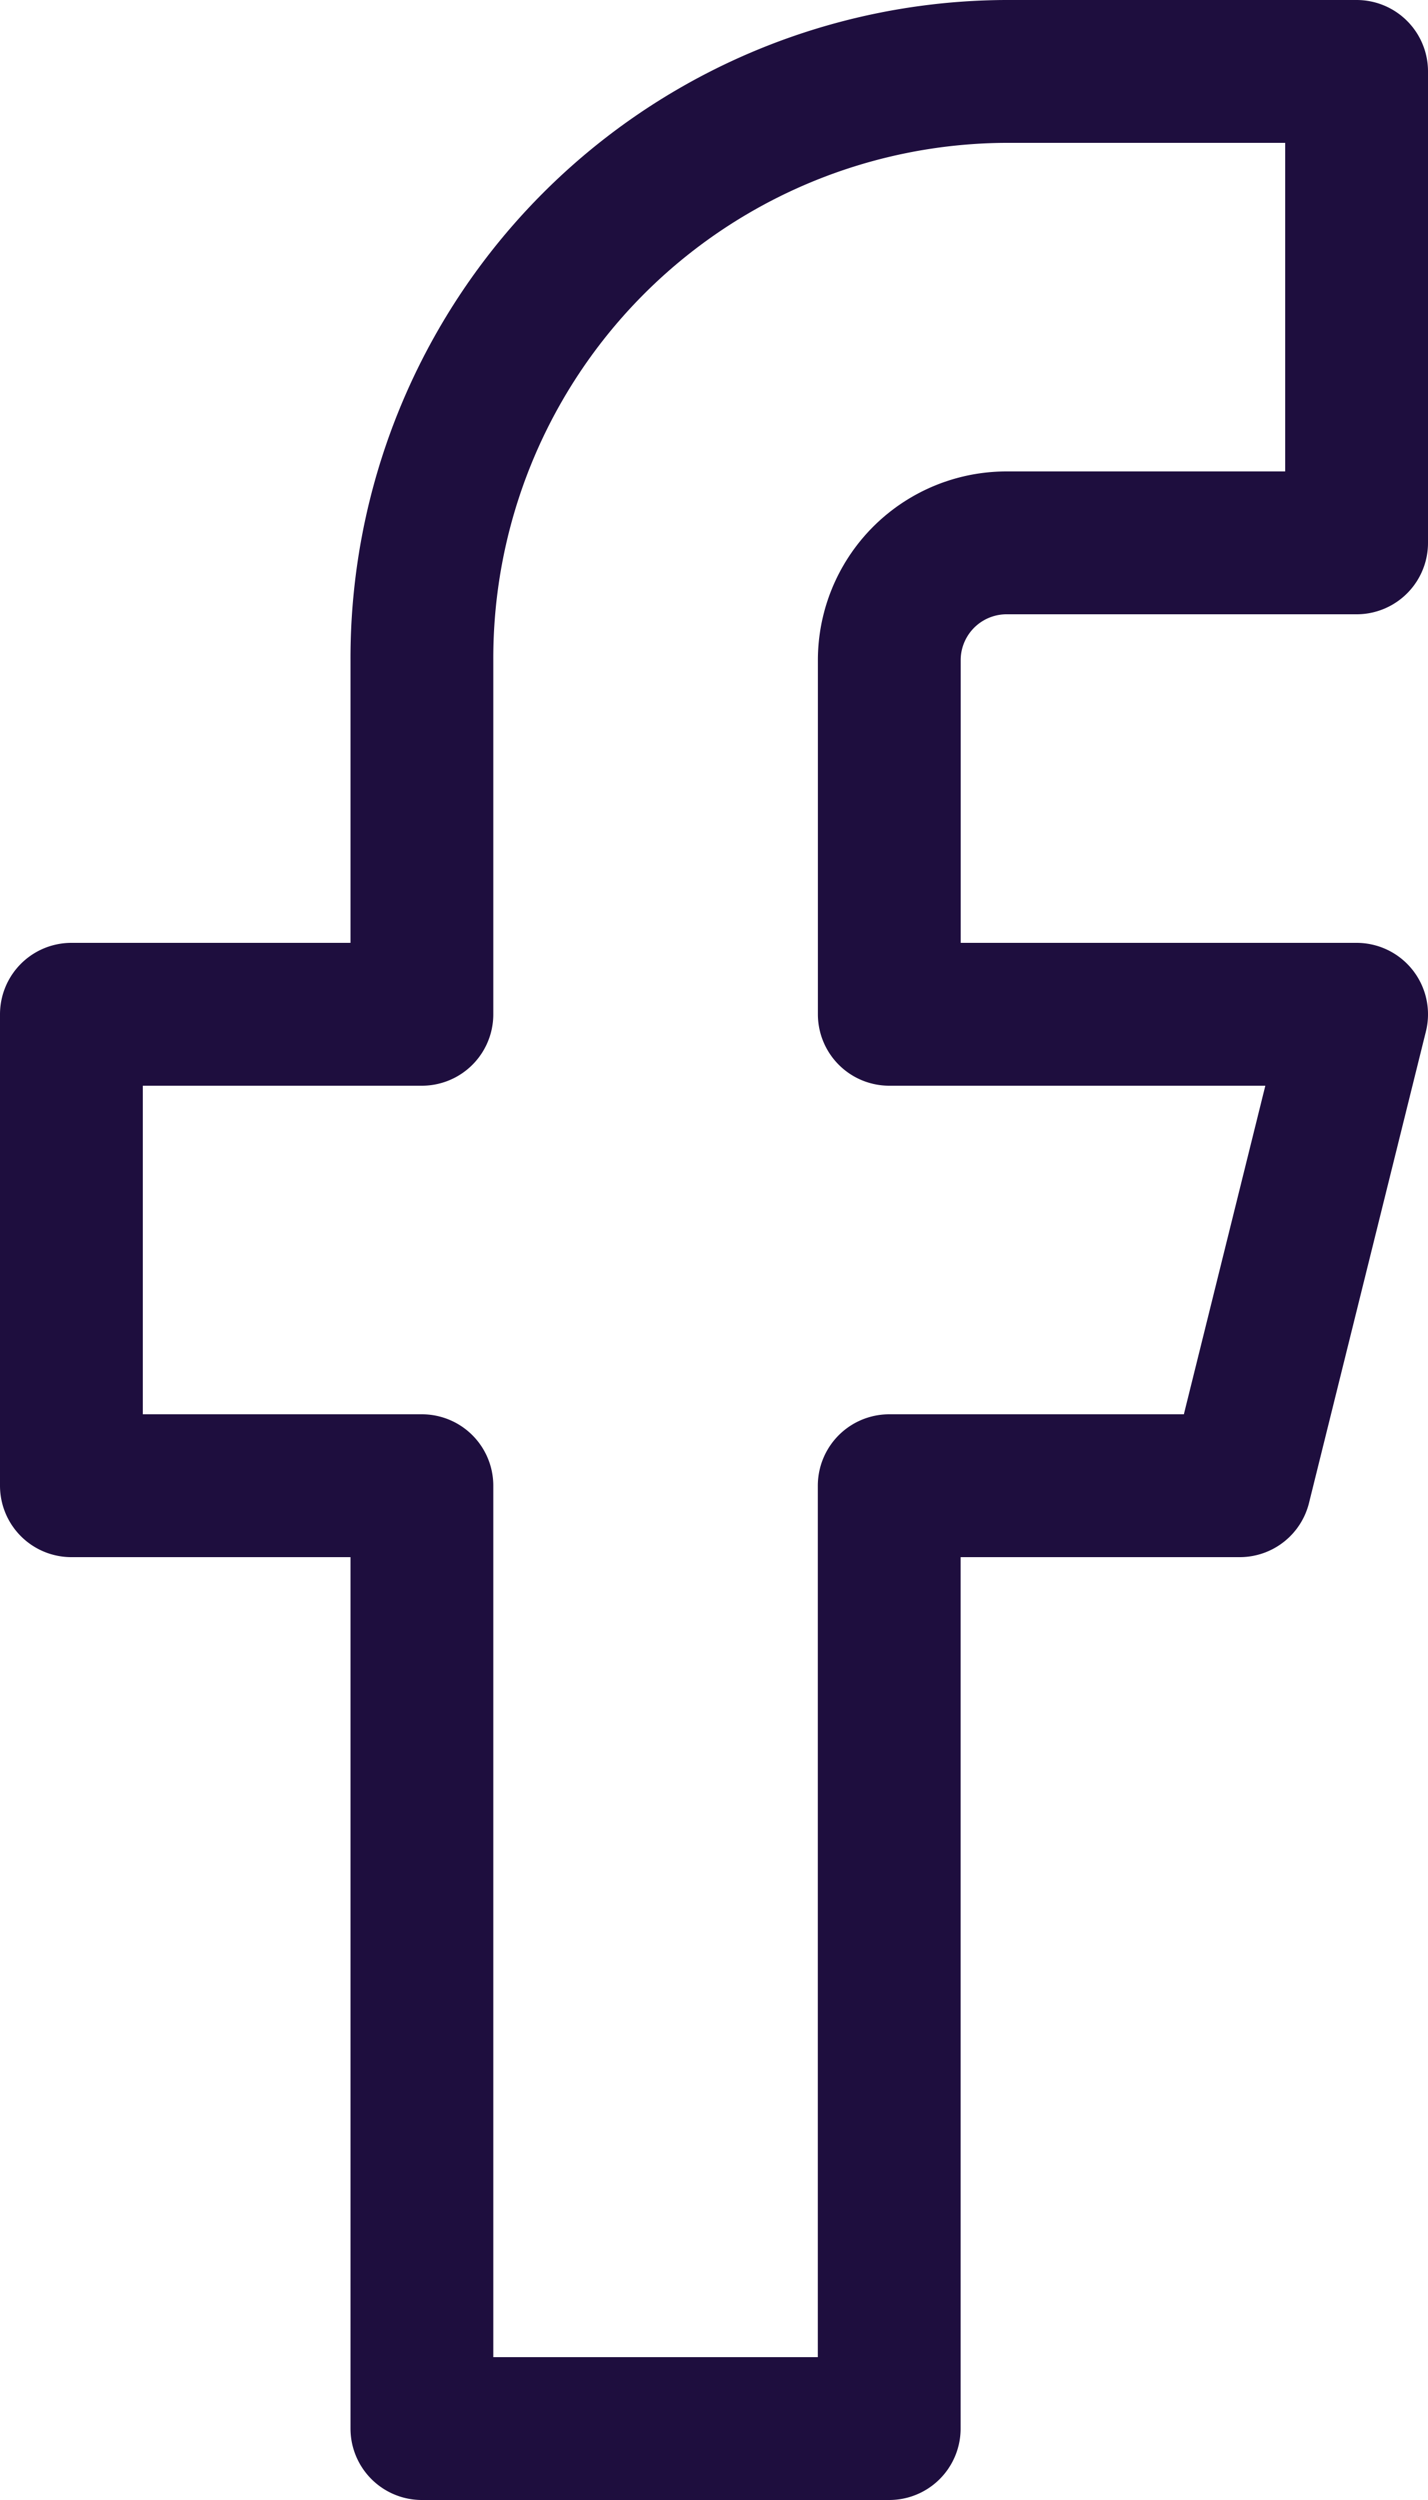
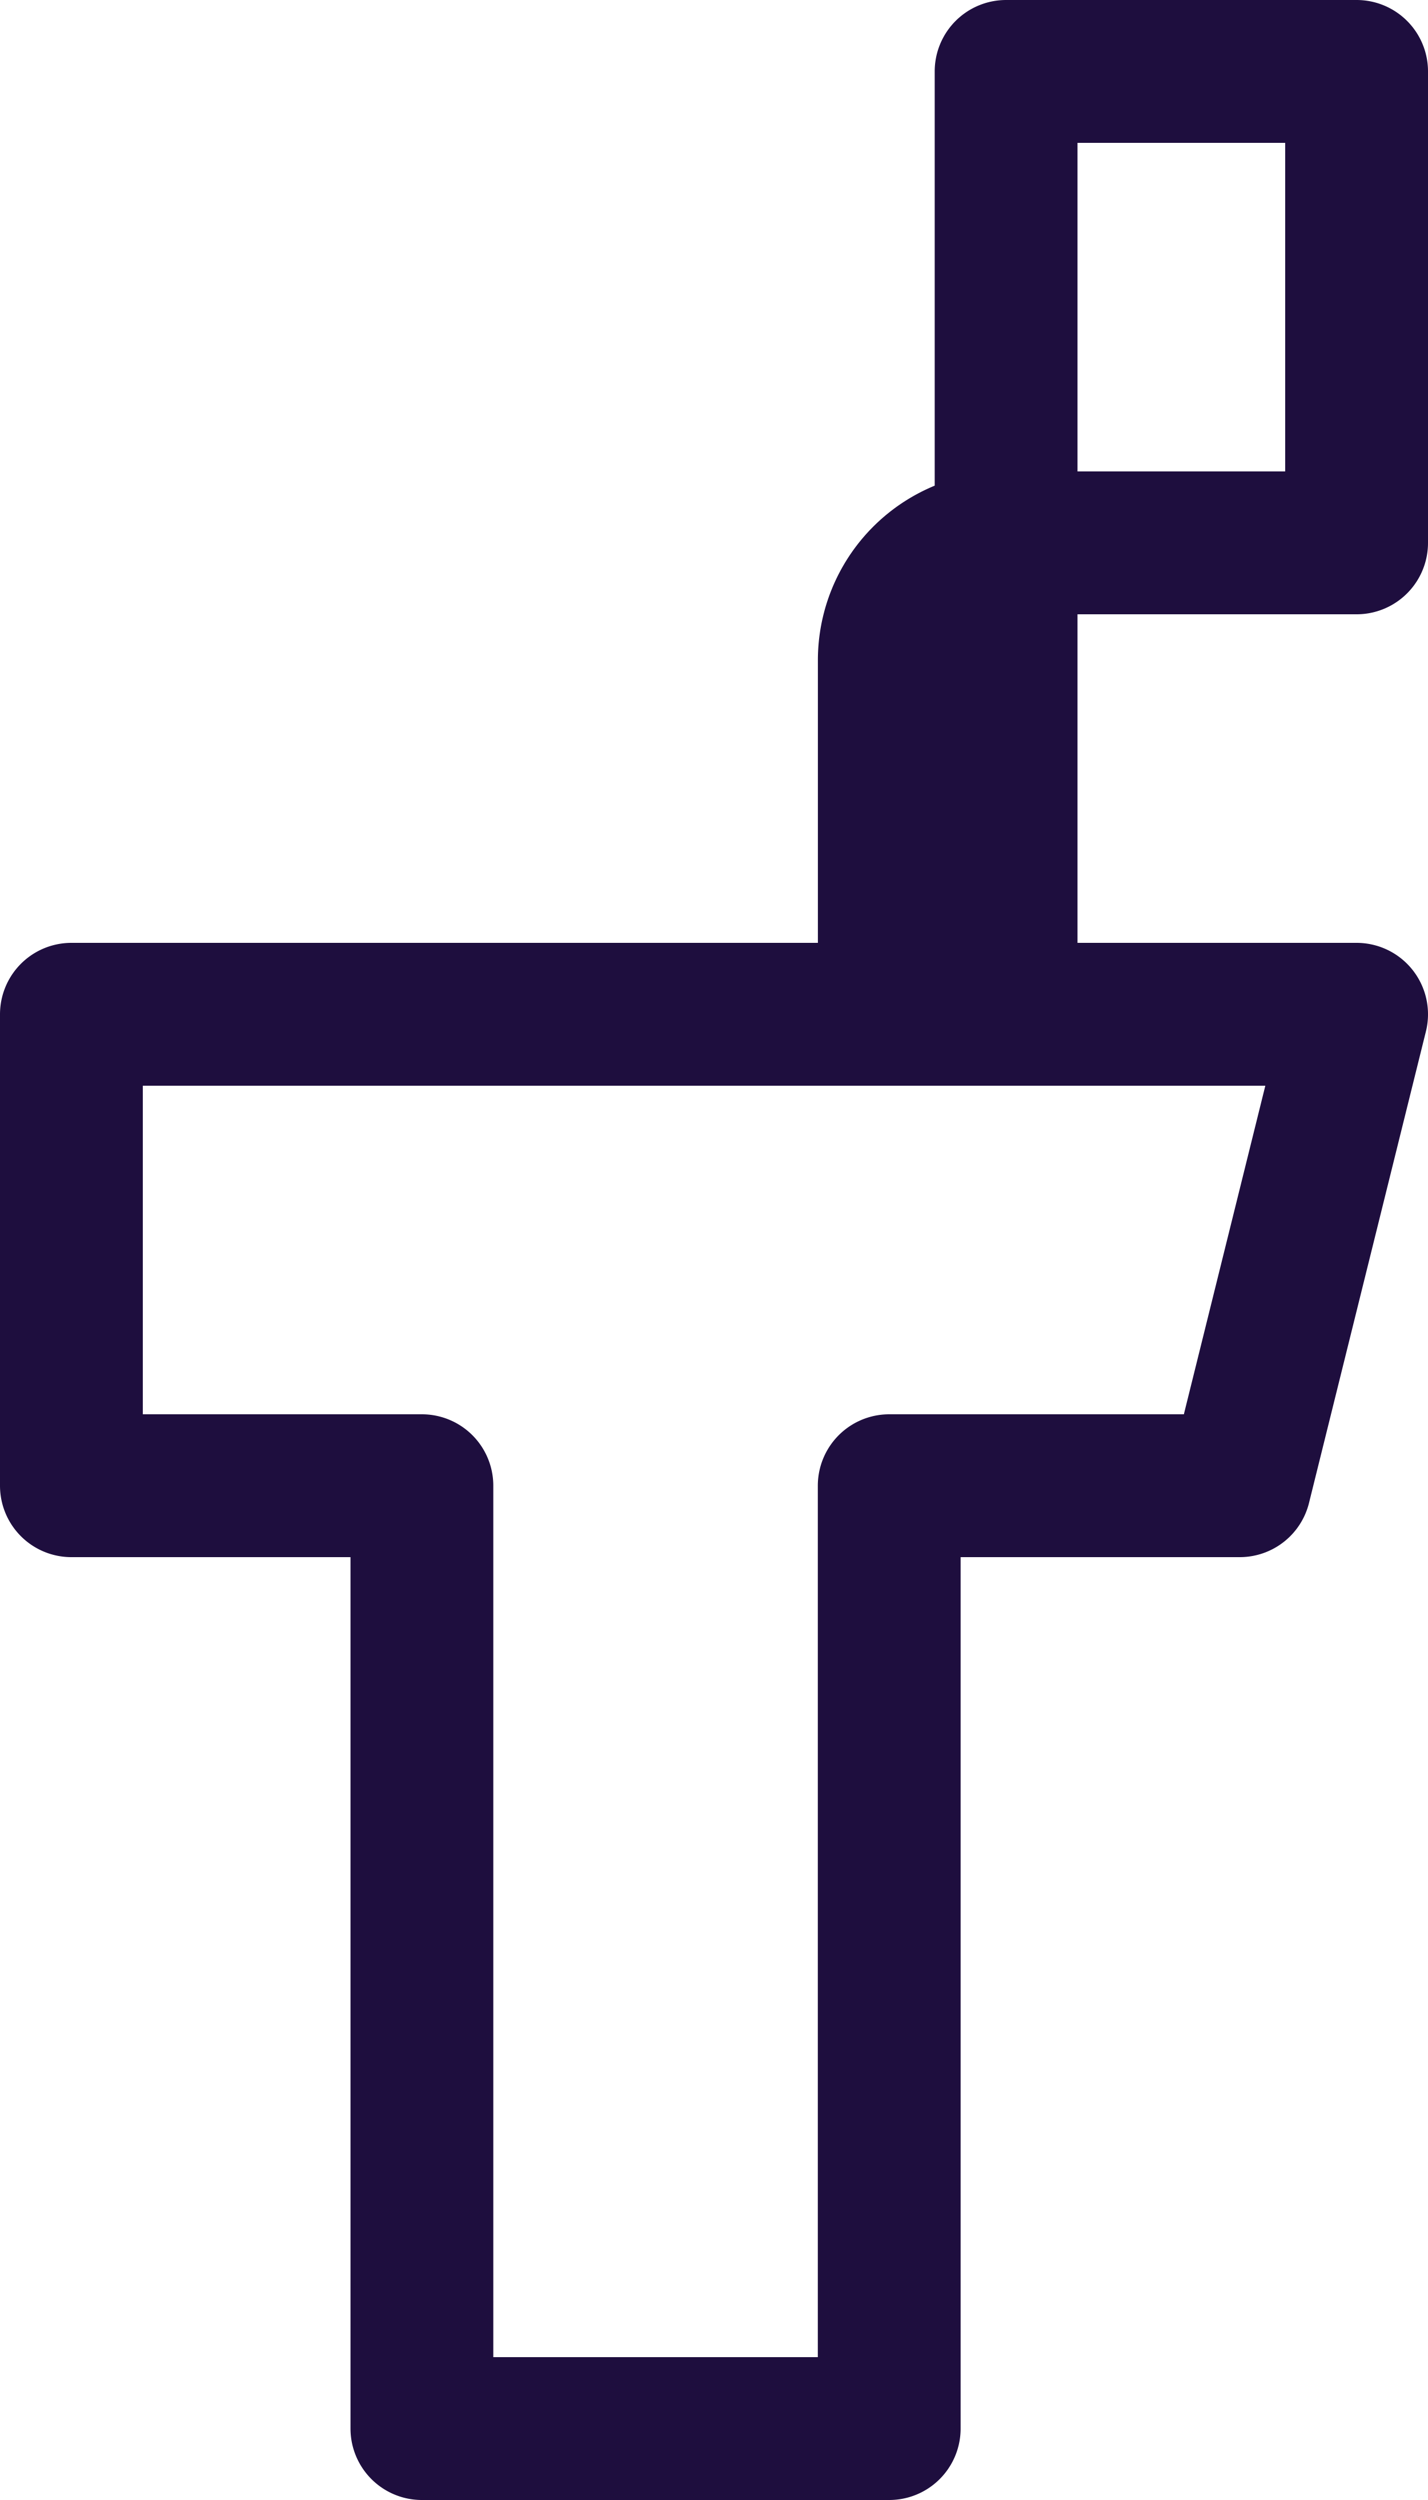
<svg xmlns="http://www.w3.org/2000/svg" width="20" height="35" viewBox="0 0 20 35">
-   <path id="facebook" d="M25,2H20.091a8.216,8.216,0,0,0-8.182,8.25V15.2H7v6.6h4.909V35h6.545V21.8h4.909L25,15.2H18.455V10.25A1.643,1.643,0,0,1,20.091,8.6H25Z" transform="translate(-6 -1)" fill="none" stroke="#1e0e3e" stroke-linecap="round" stroke-linejoin="round" stroke-width="2" />
+   <path id="facebook" d="M25,2H20.091V15.2H7v6.6h4.909V35h6.545V21.8h4.909L25,15.2H18.455V10.25A1.643,1.643,0,0,1,20.091,8.6H25Z" transform="translate(-6 -1)" fill="none" stroke="#1e0e3e" stroke-linecap="round" stroke-linejoin="round" stroke-width="2" />
</svg>